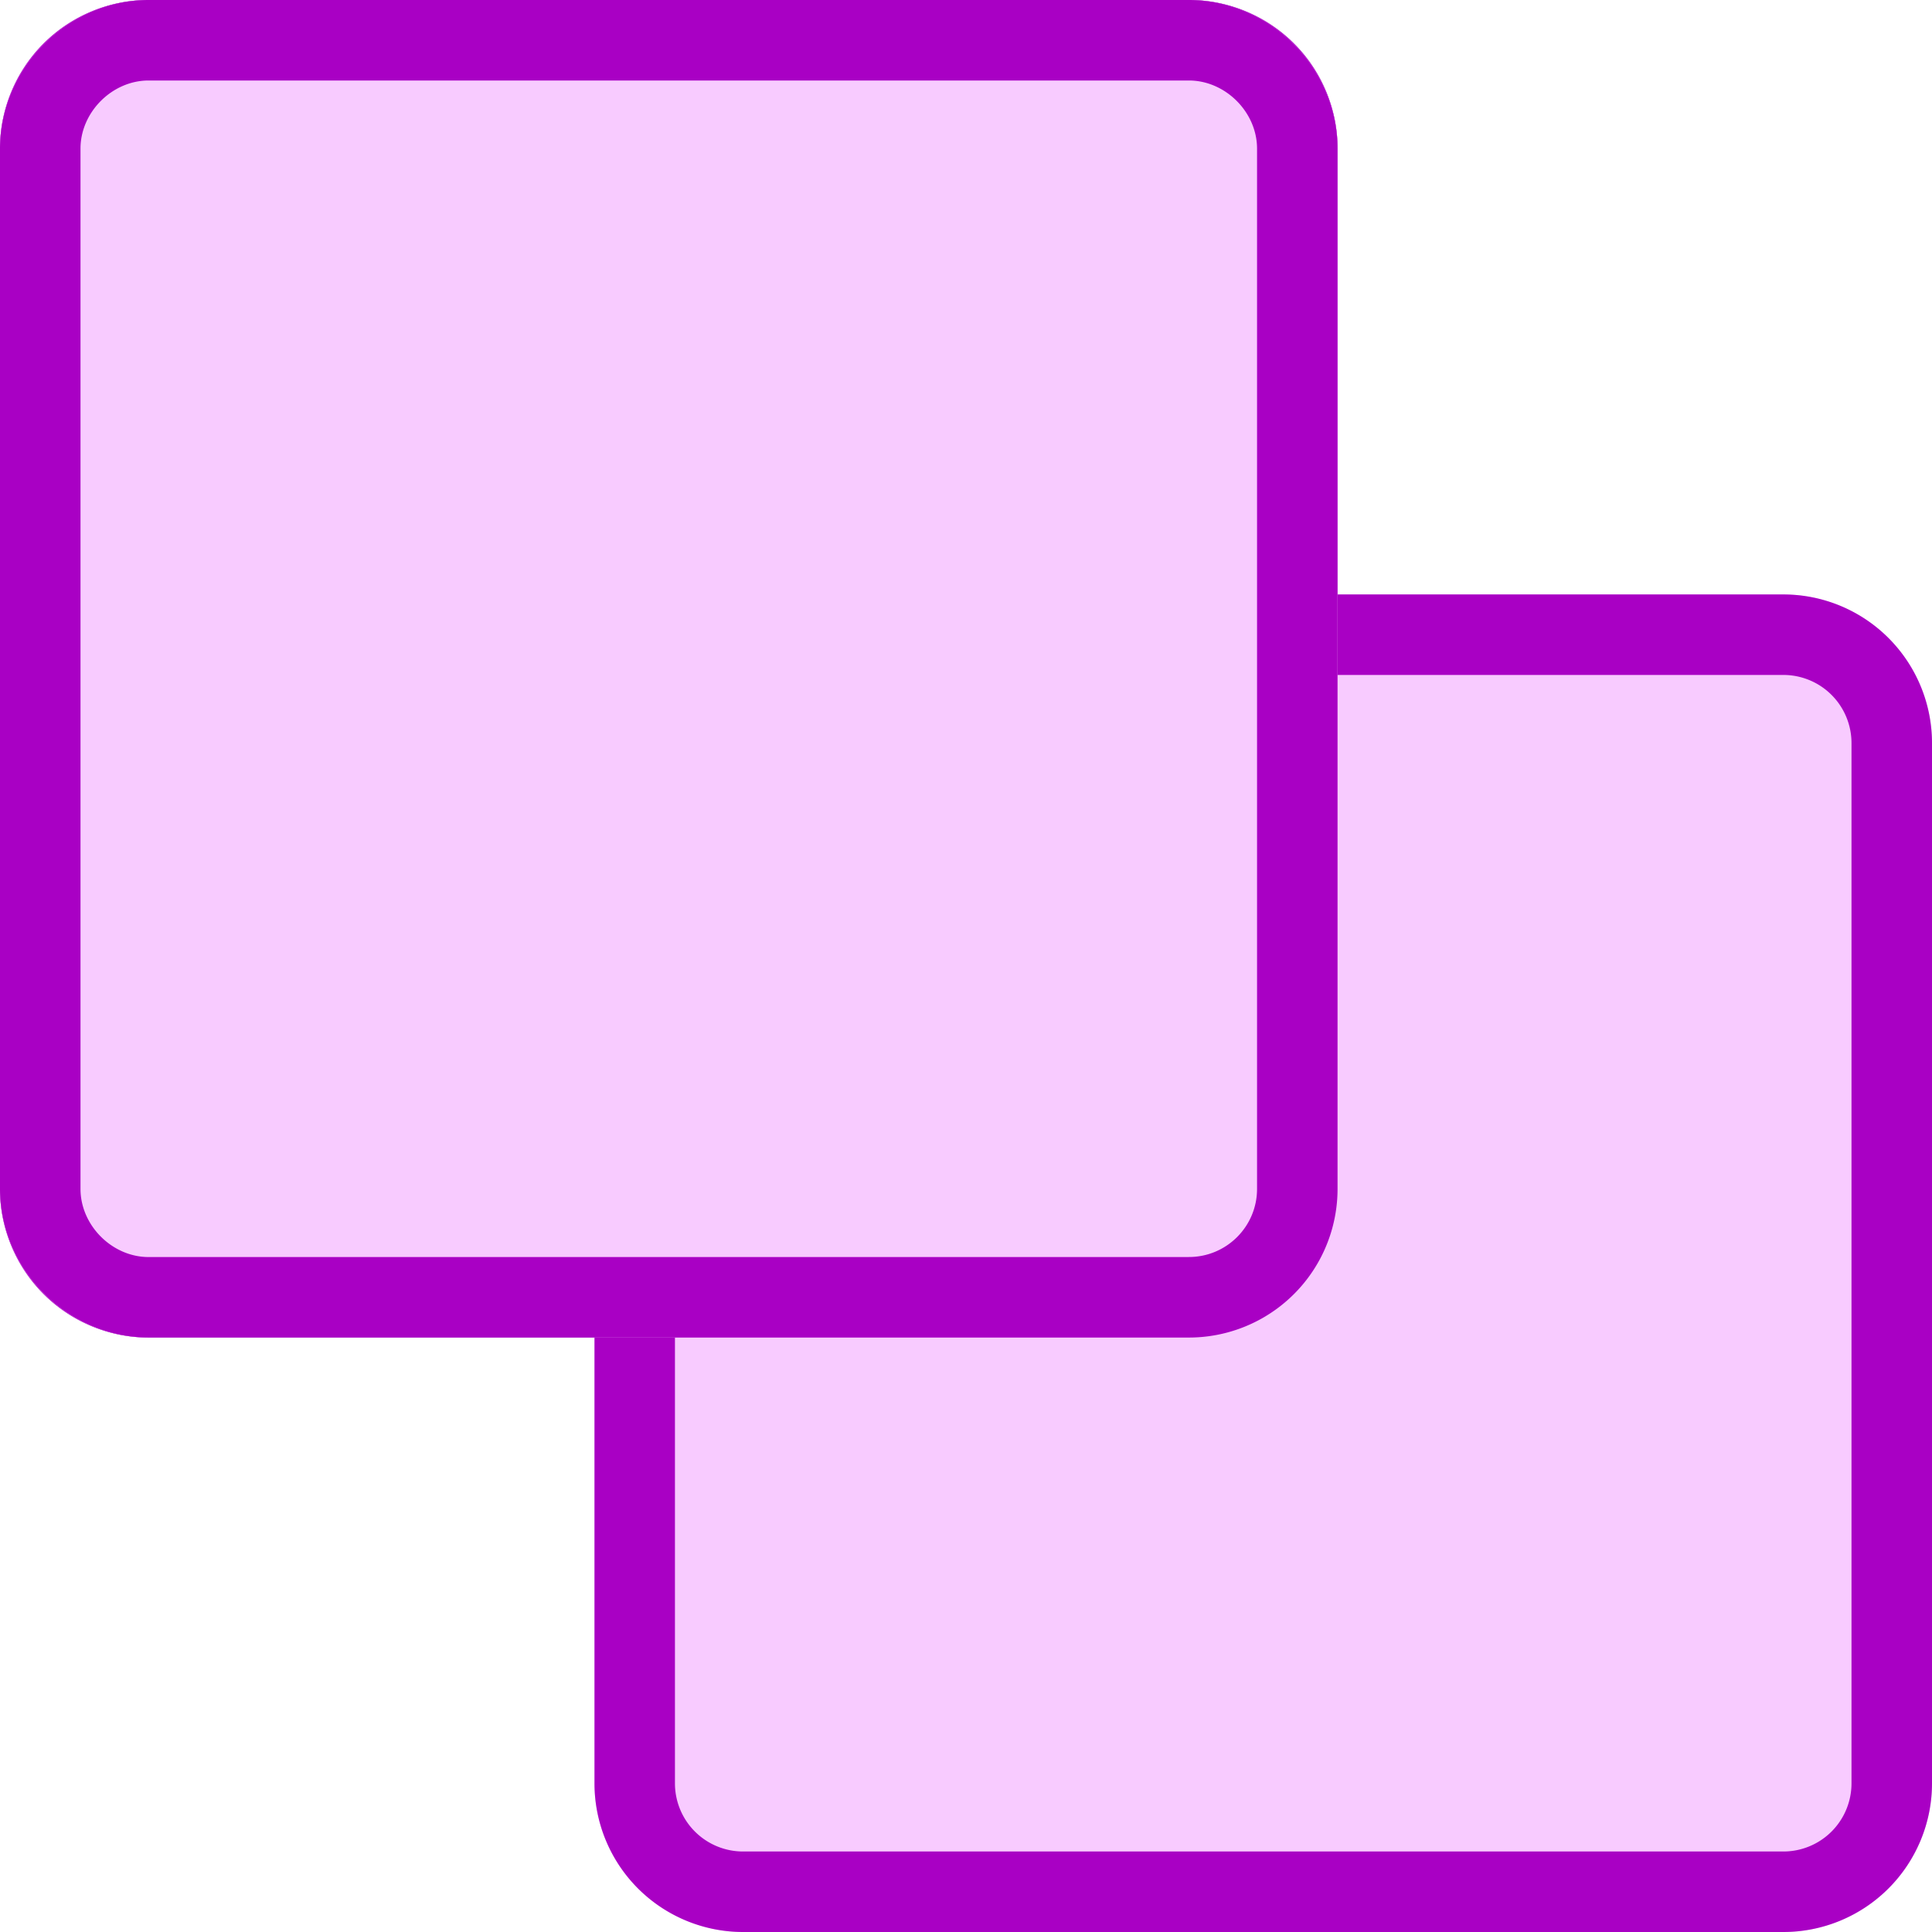
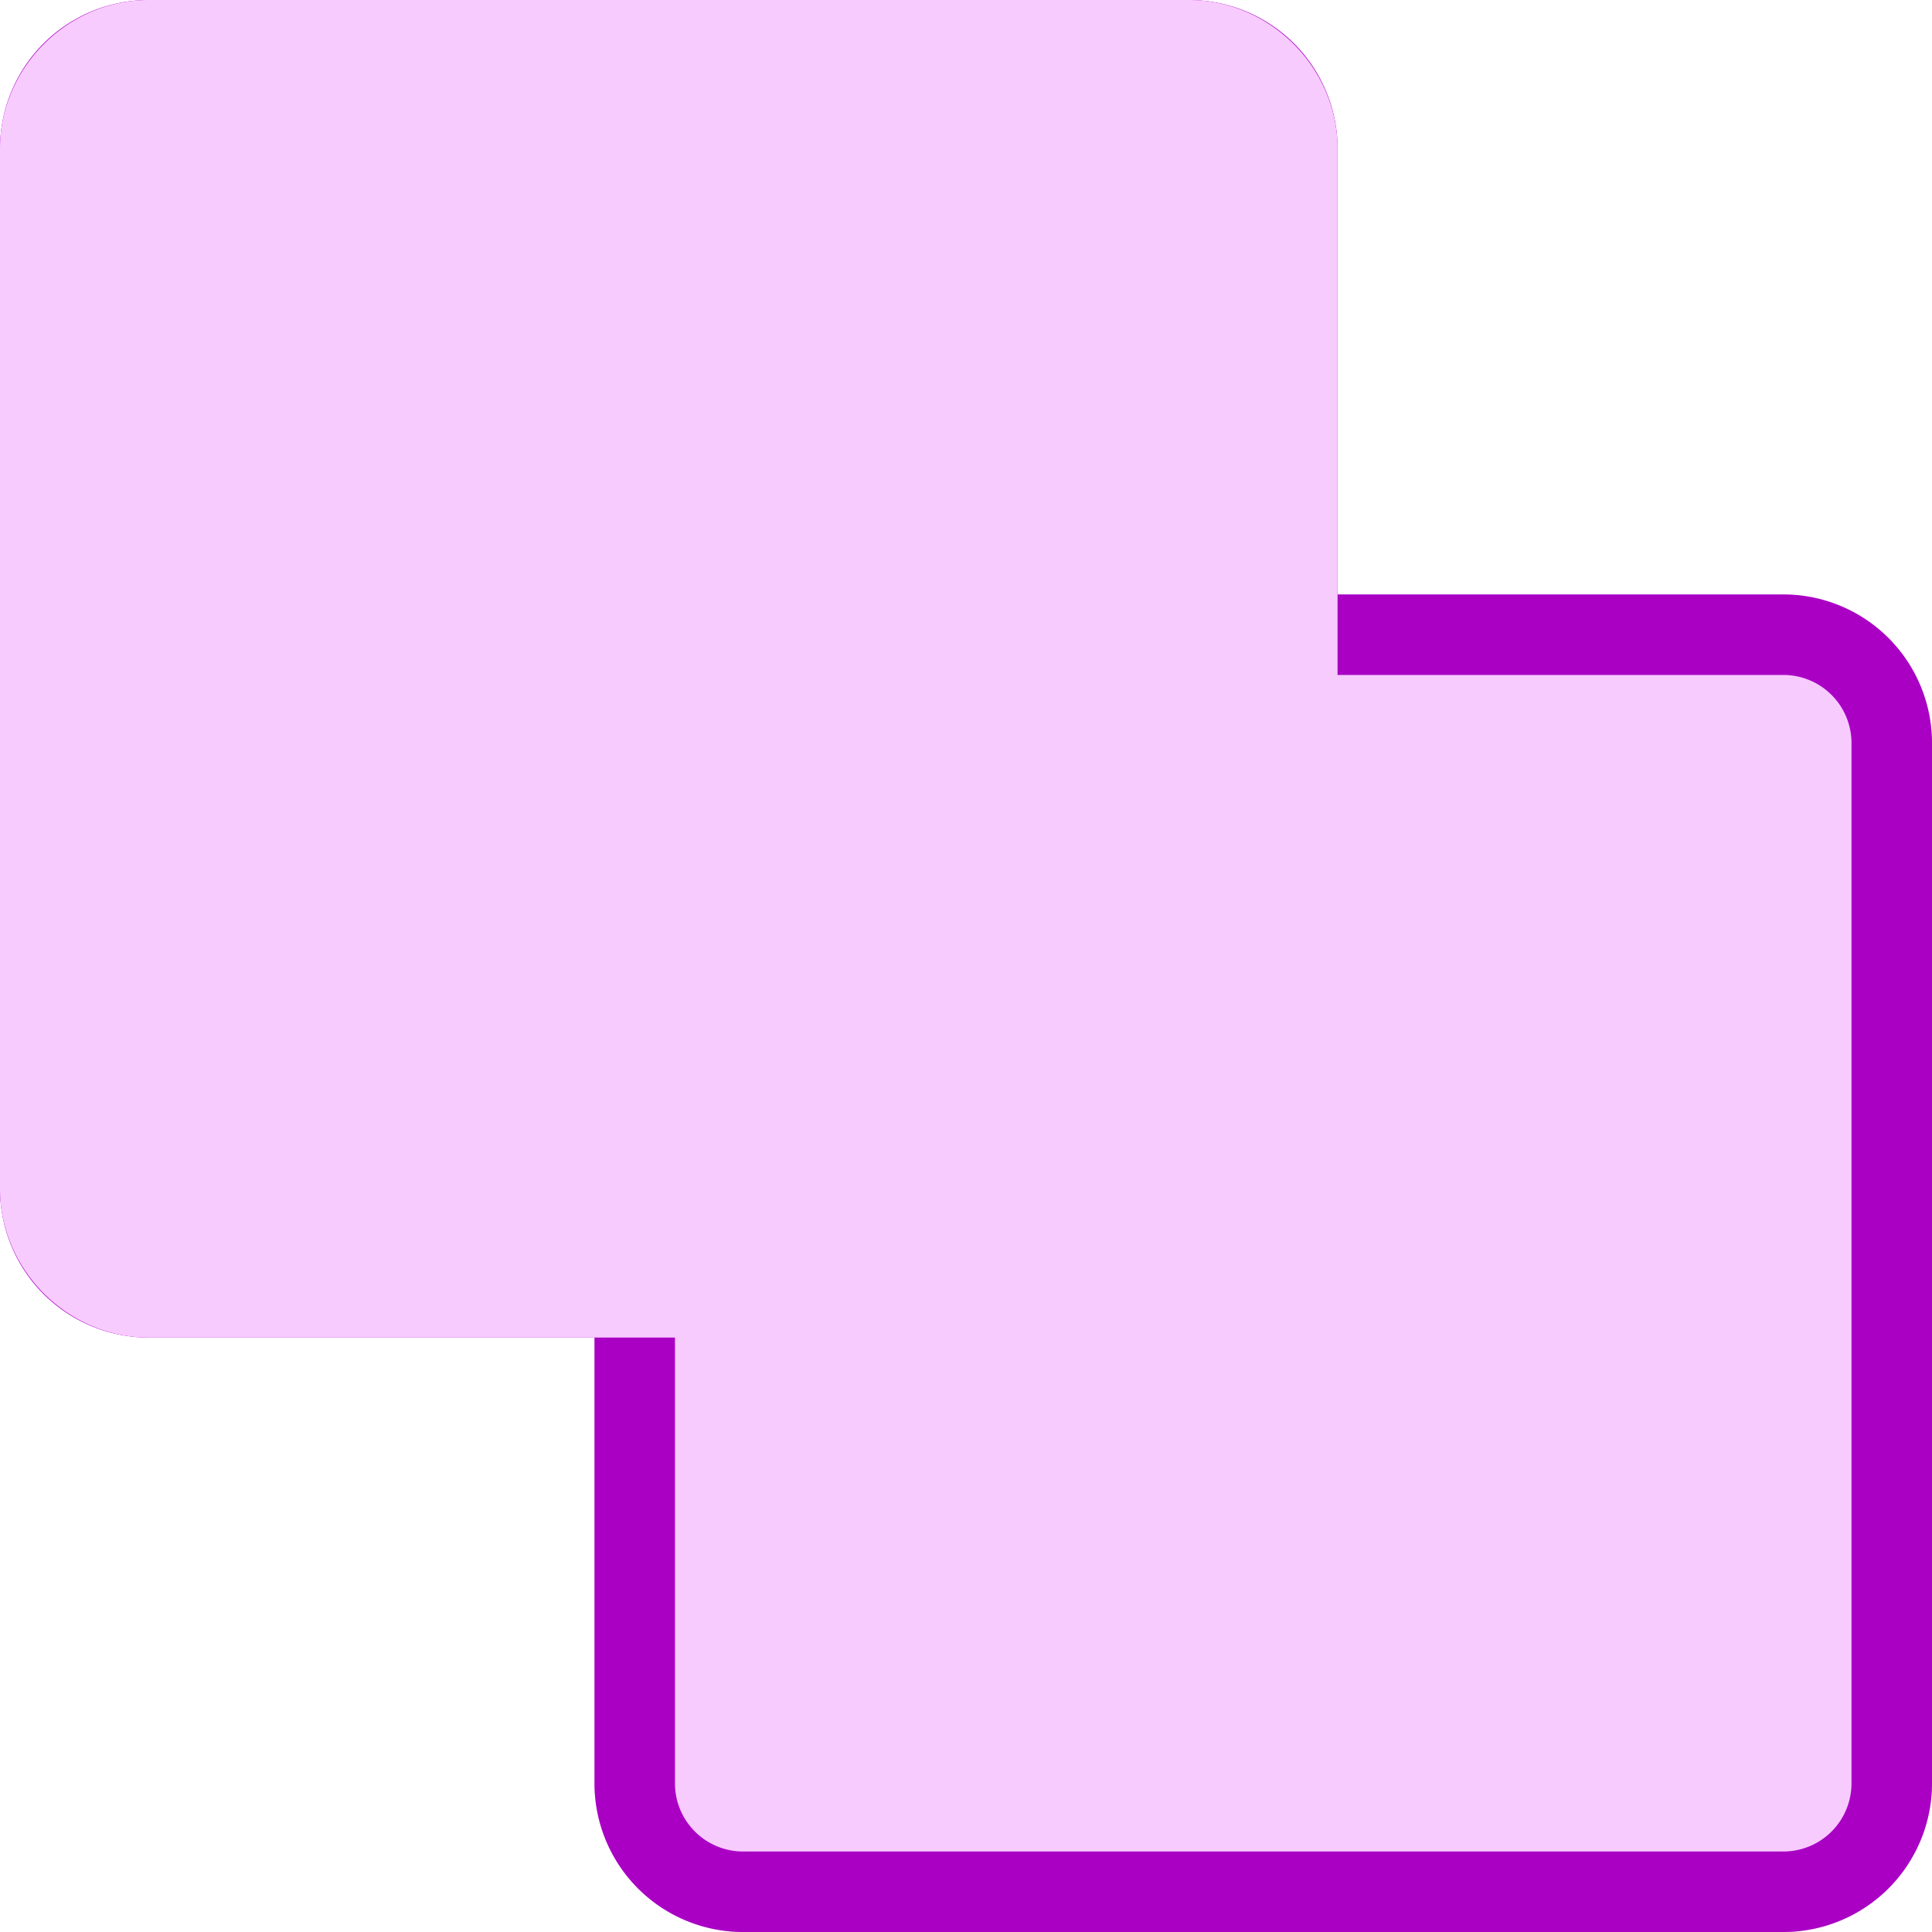
<svg xmlns="http://www.w3.org/2000/svg" width="48" height="48" viewBox="0 0 48 48" fill="none">
  <path d="M33.23 3.692V14.77h11.078A3.692 3.692 0 0 1 48 18.462v25.846A3.693 3.693 0 0 1 44.308 48H18.462a3.693 3.693 0 0 1-3.693-3.692V33.23H3.692A3.692 3.692 0 0 1 0 29.538V3.692A3.692 3.692 0 0 1 3.692 0h25.846a3.692 3.692 0 0 1 3.693 3.692z" fill="#F8CBFF" />
  <path fill-rule="evenodd" clip-rule="evenodd" d="M31.23 16.77V3.691c0-.449-.178-.879-.495-1.196m-28.24 0A1.692 1.692 0 0 1 3.693 2h25.846c.45 0 .88.178 1.197.496m-28.24 0zm28.736 14.273h2-2zm2-2V3.692A3.692 3.692 0 0 0 29.538 0H3.692A3.692 3.692 0 0 0 0 3.692v25.846a3.692 3.692 0 0 0 3.692 3.693H14.77v11.077A3.692 3.692 0 0 0 18.462 48h25.846A3.693 3.693 0 0 0 48 44.308V18.462a3.693 3.693 0 0 0-3.692-3.693H33.23zM16.769 31.231v13.077A1.693 1.693 0 0 0 18.462 46h25.846A1.693 1.693 0 0 0 46 44.308V18.462a1.693 1.693 0 0 0-1.692-1.693H33.23M16.769 31.231h-2 2zm-2 0H3.692 14.77zm-11.077 0c-.449 0-.879-.179-1.196-.496l1.196.496zm-1.196-.496A1.692 1.692 0 0 1 2 29.538l.496 1.197zM2 29.538V3.692v25.846zM2 3.692c0-.449.178-.879.496-1.196L2 3.692z" fill="#A900C4" />
  <path d="M29.538 33.23a3.692 3.692 0 0 0 3.693-3.691V3.691C33.23 1.682 31.549 0 29.538 0H3.692C1.682 0 0 1.681 0 3.692v25.846c0 2.011 1.681 3.693 3.692 3.693h25.846z" fill="#F8CBFF" />
-   <path fill-rule="evenodd" clip-rule="evenodd" d="M29.538 31.23c.935 0 1.693-.757 1.693-1.692V3.692c0-.906-.786-1.692-1.693-1.692H3.692C2.786 2 2 2.786 2 3.692v25.846c0 .907.786 1.693 1.692 1.693h25.846zm3.693-1.692a3.692 3.692 0 0 1-3.693 3.693H3.692C1.682 33.23 0 31.549 0 29.538V3.692C0 1.682 1.681 0 3.692 0h25.846c2.011 0 3.693 1.681 3.693 3.692v25.846z" fill="#A900C4" />
</svg>